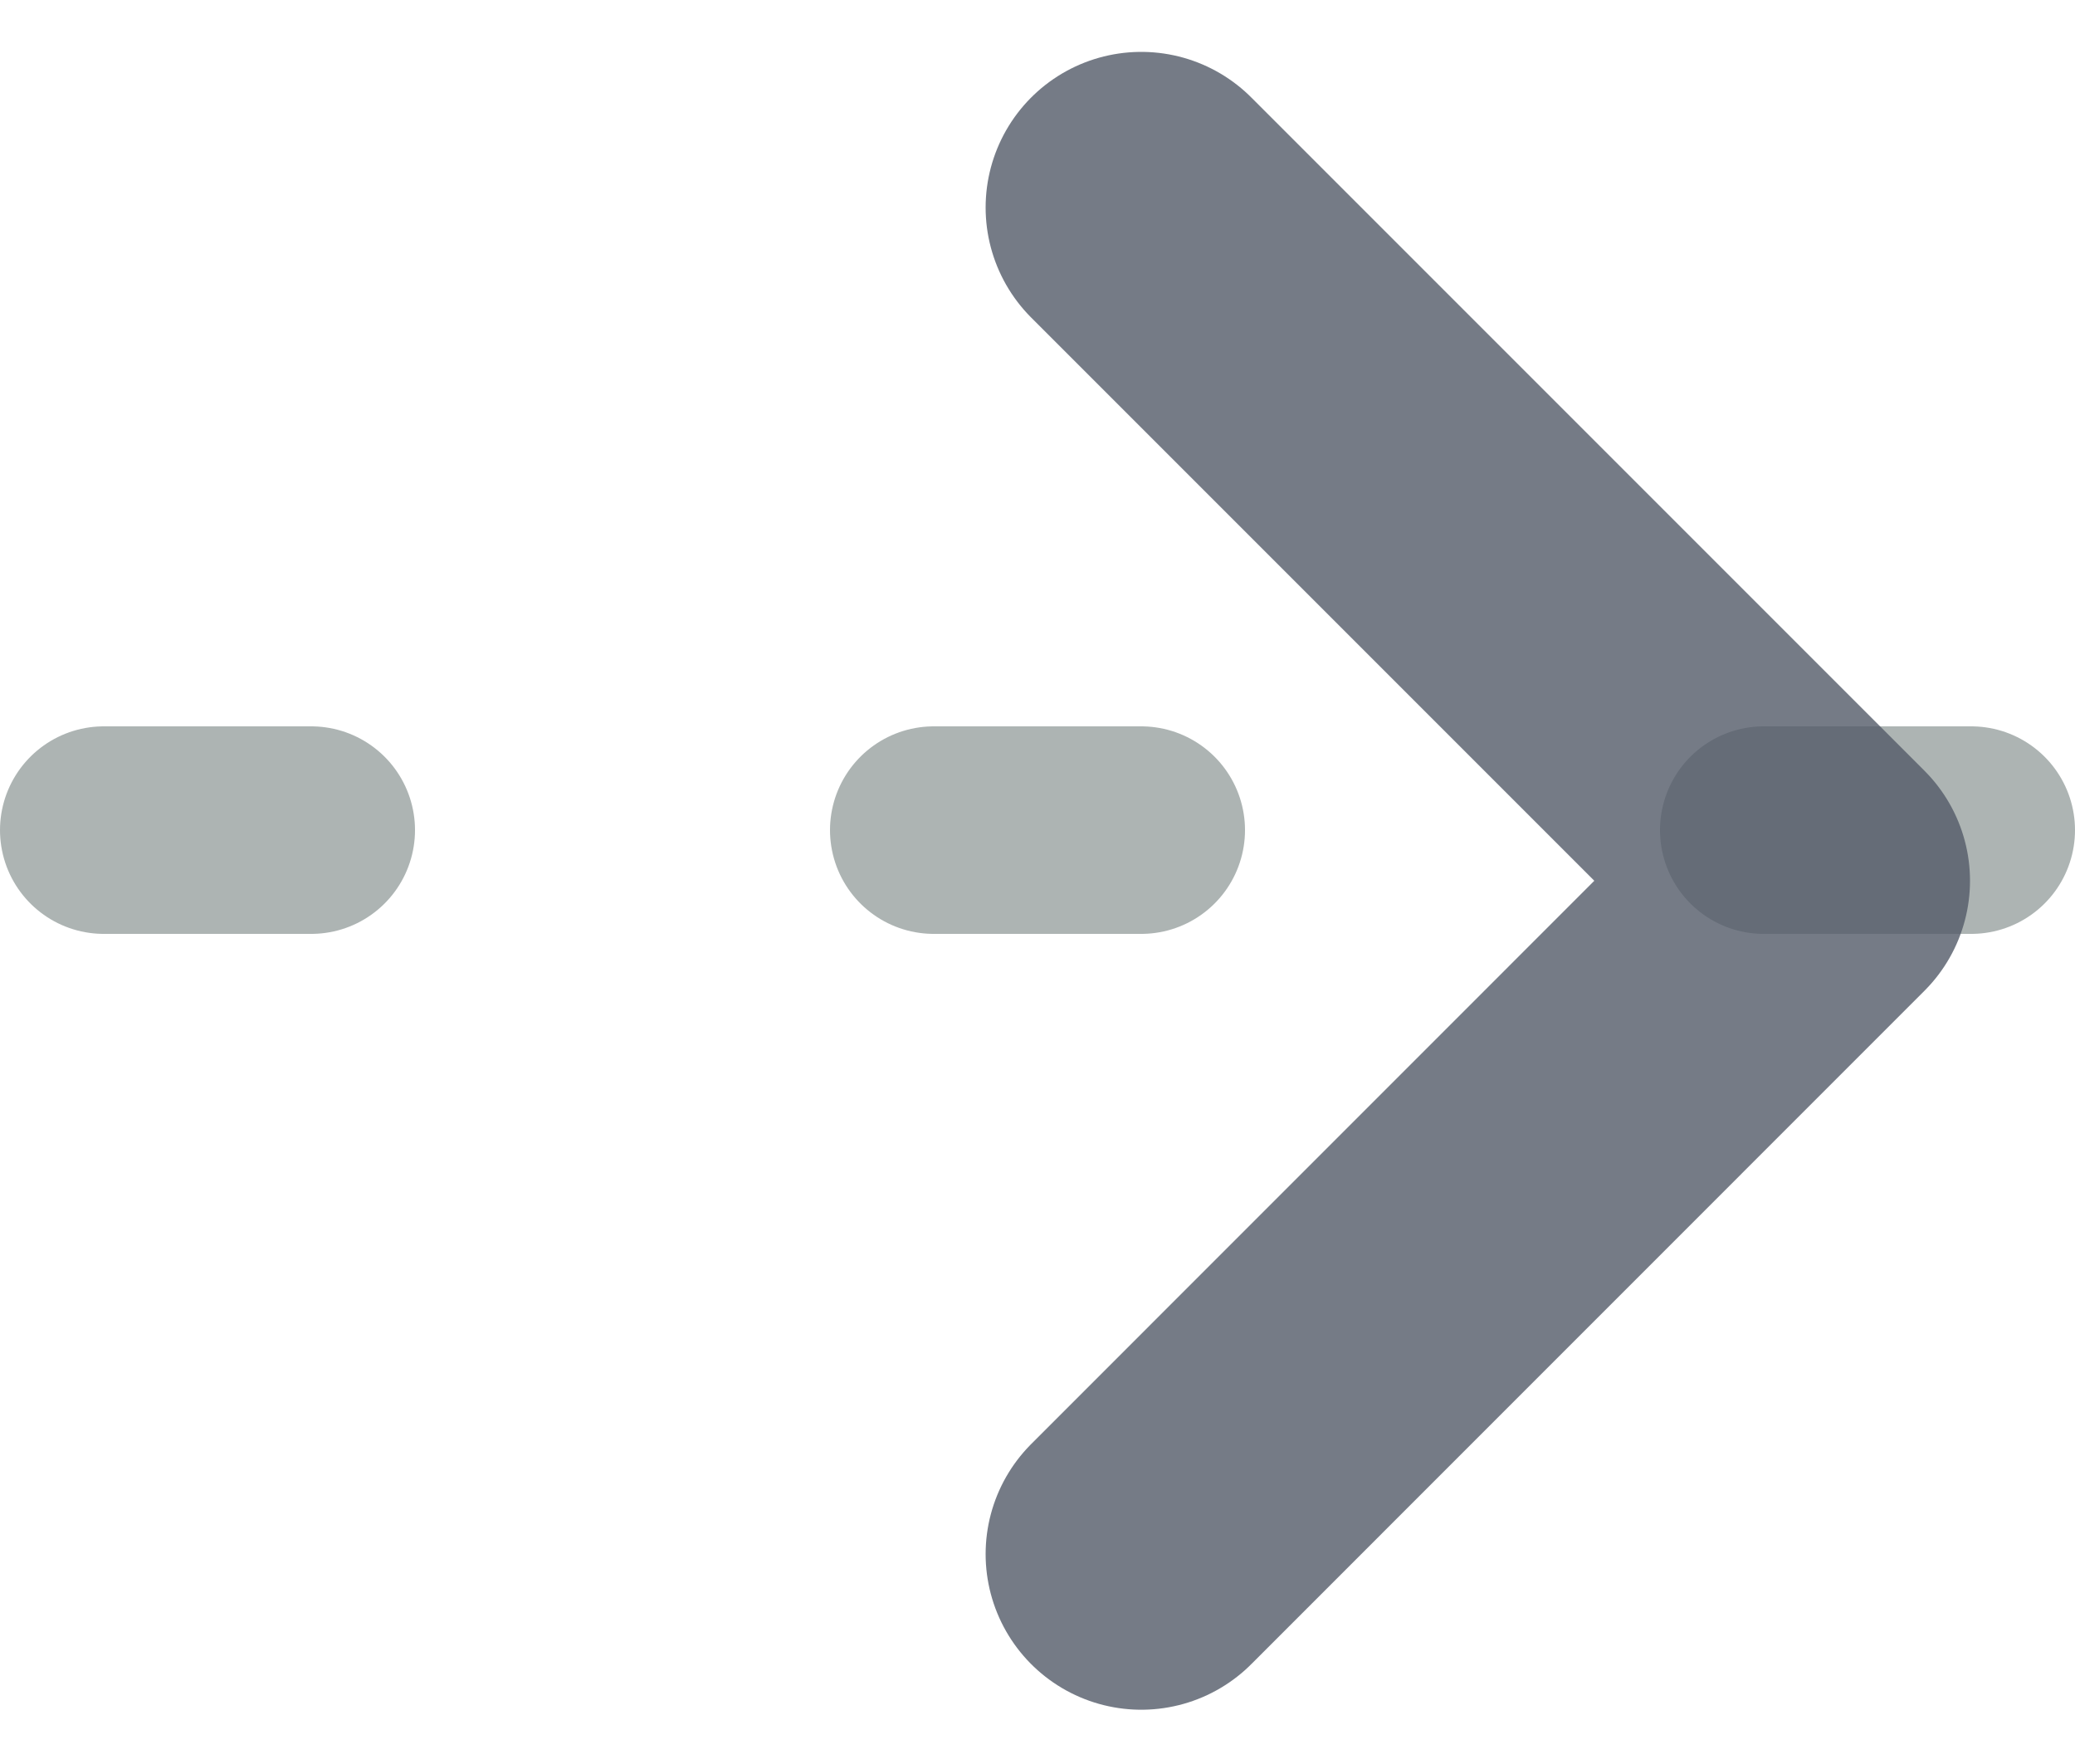
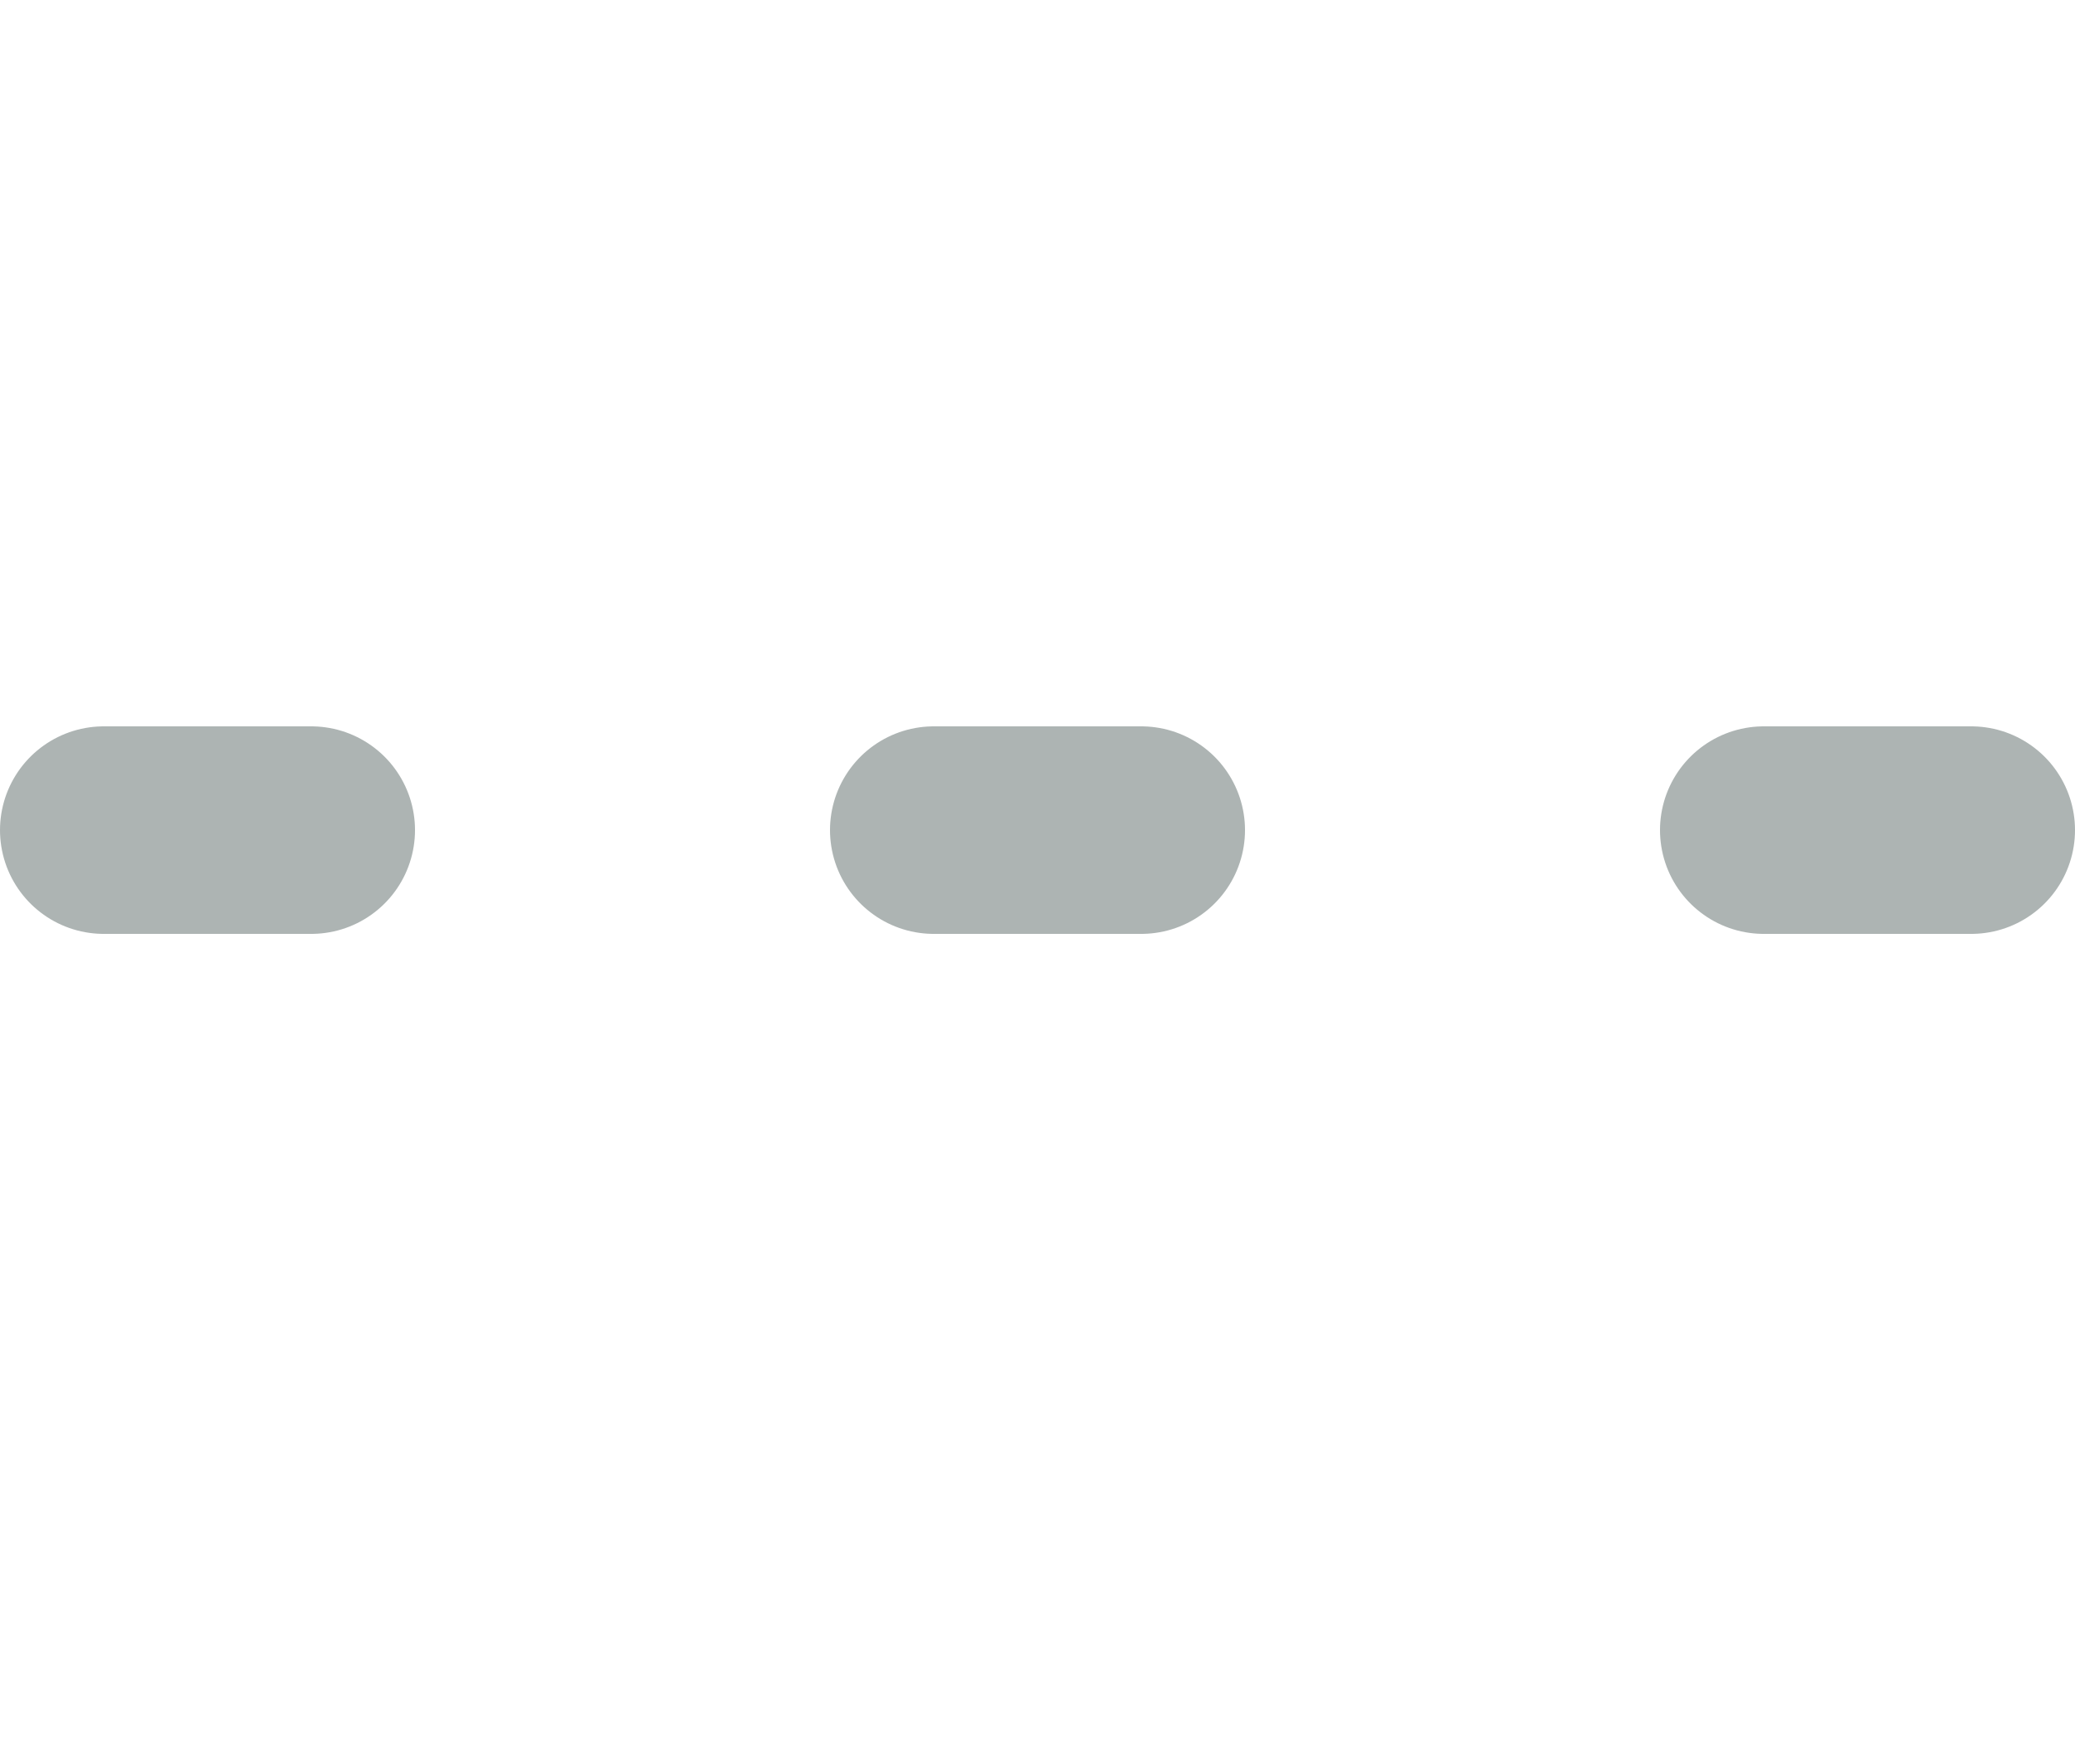
<svg xmlns="http://www.w3.org/2000/svg" width="20" height="17" viewBox="0 0 20 17">
  <title>403CB251-CC51-4F09-9CA7-7A789DE4F84D</title>
  <g fill="none" fill-rule="evenodd" stroke-linecap="round" stroke-linejoin="round">
    <path d="M1 8h23" stroke="#ADB4B3" stroke-width="2" stroke-dasharray="2,6" />
-     <path d="M11 2l6.488 6.488L11 14.977" stroke="#535A68" stroke-width="3" opacity=".8" />
  </g>
</svg>